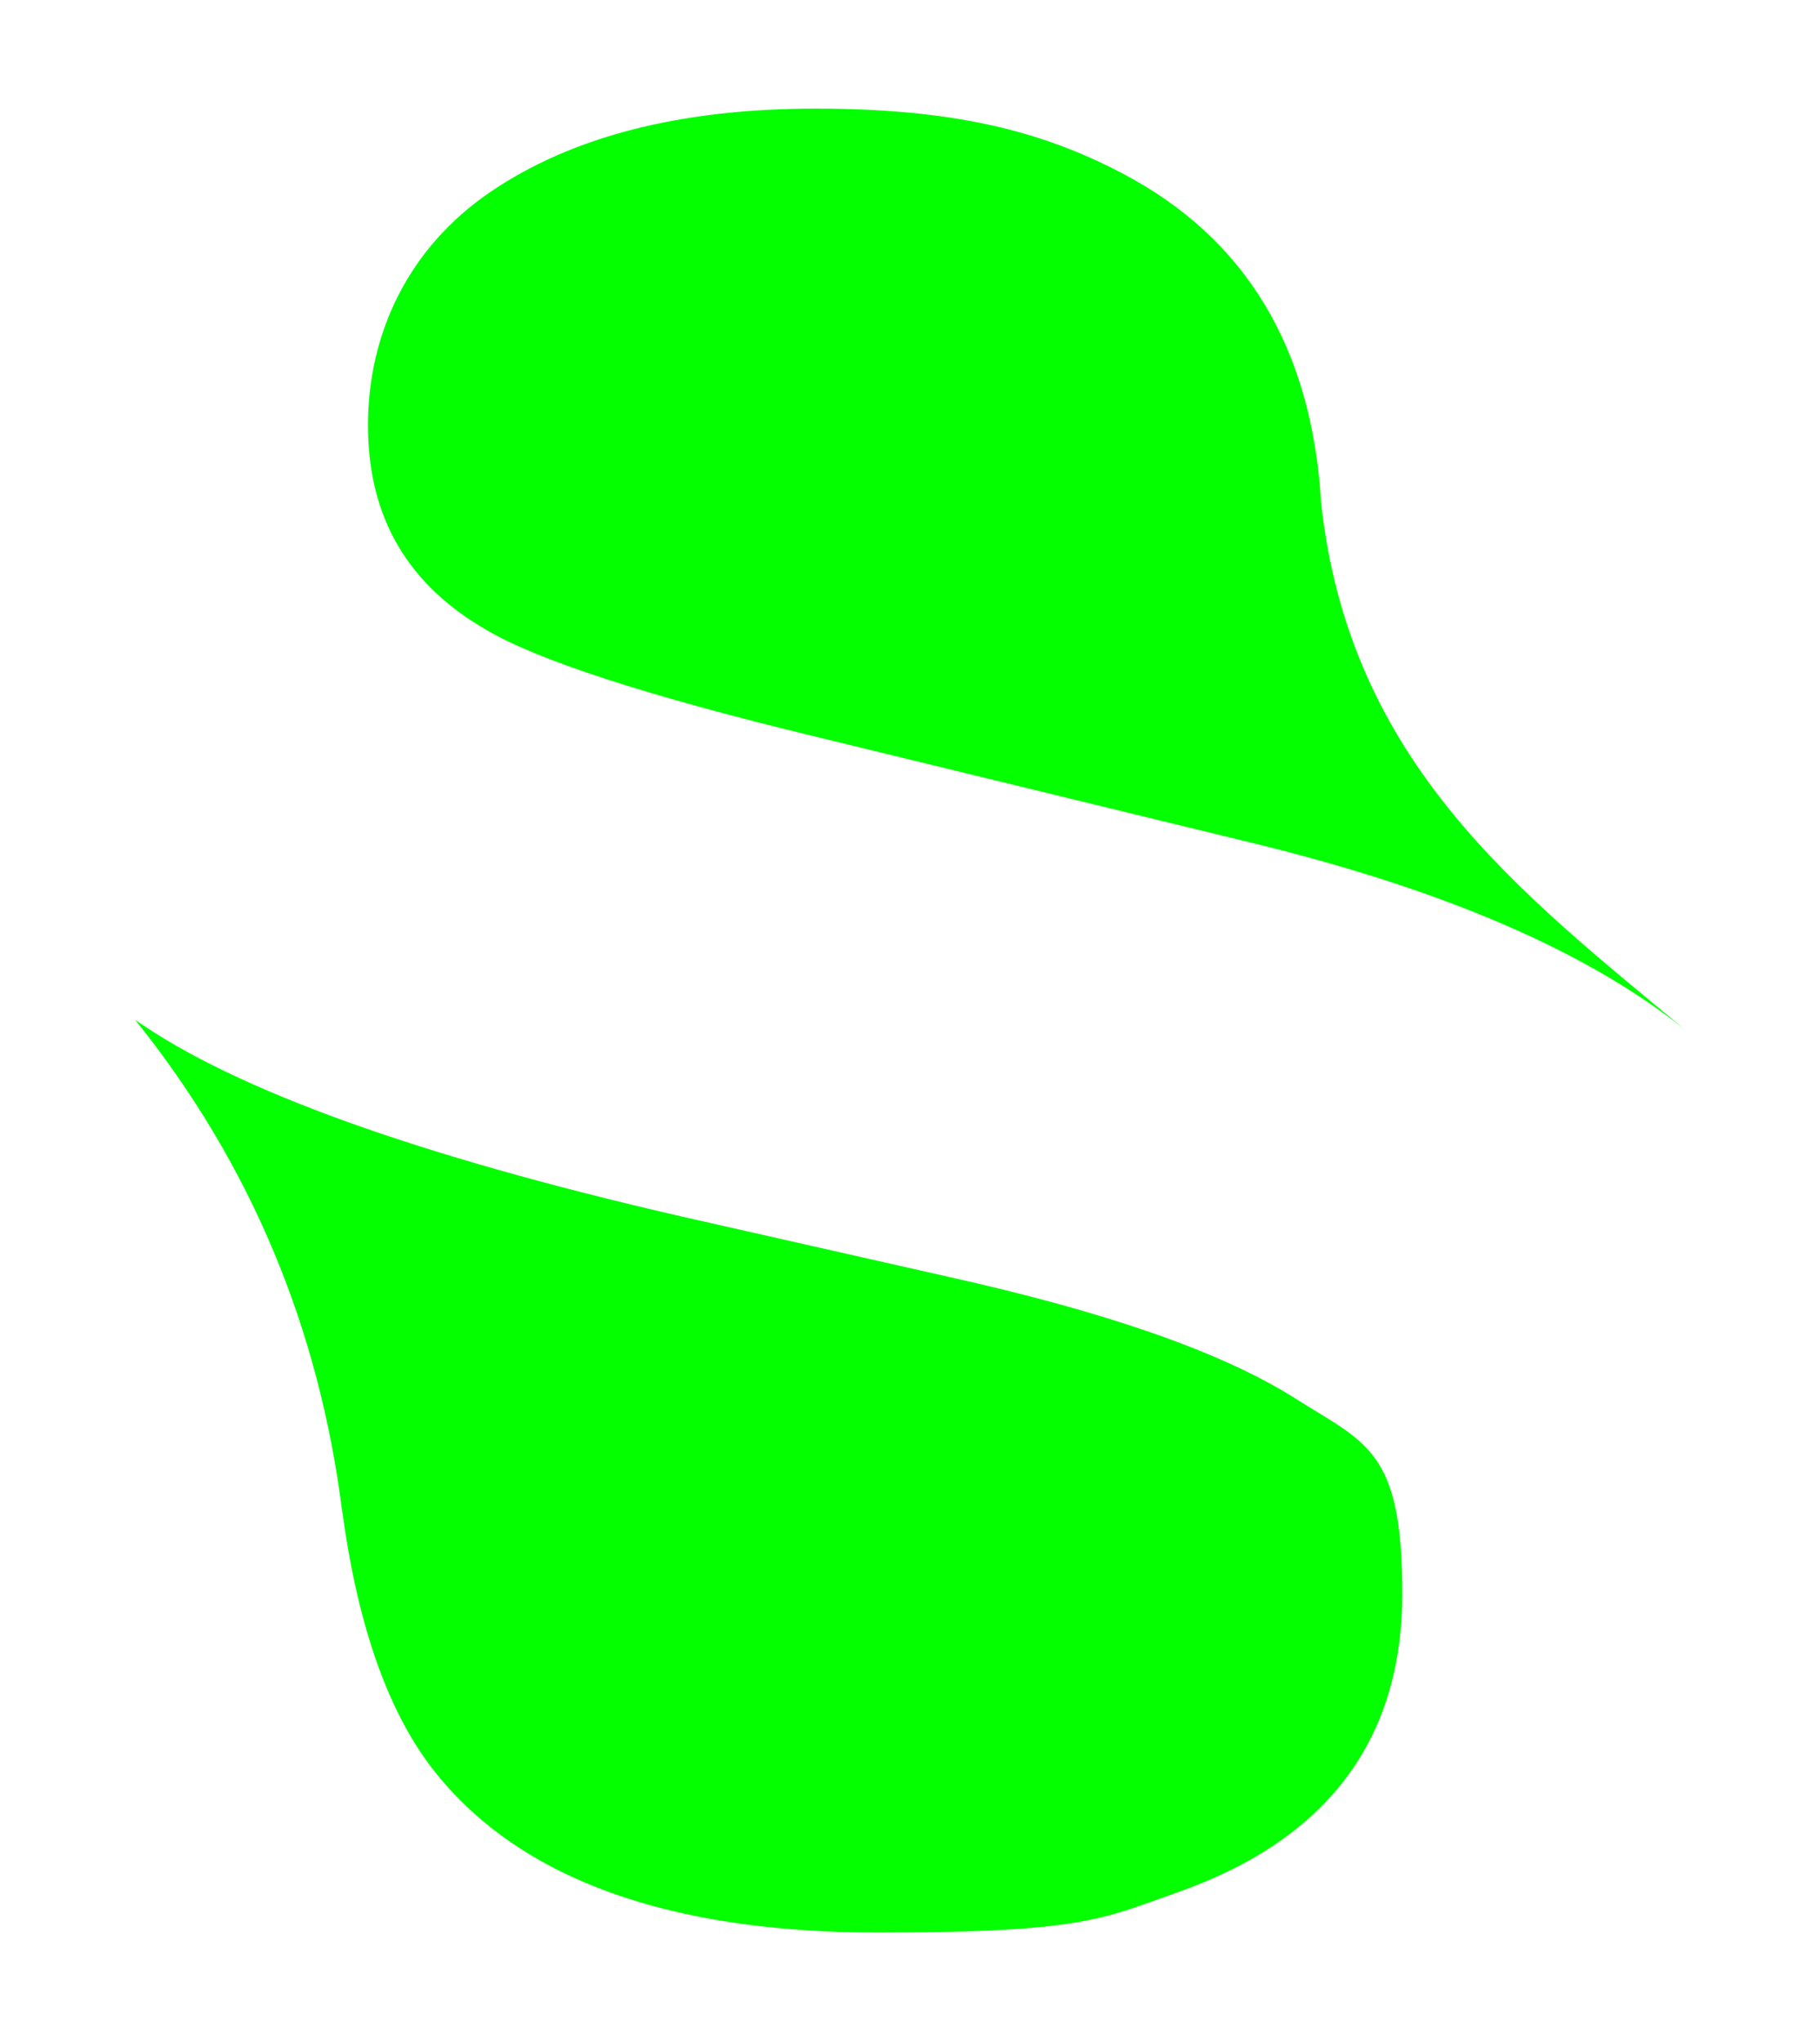
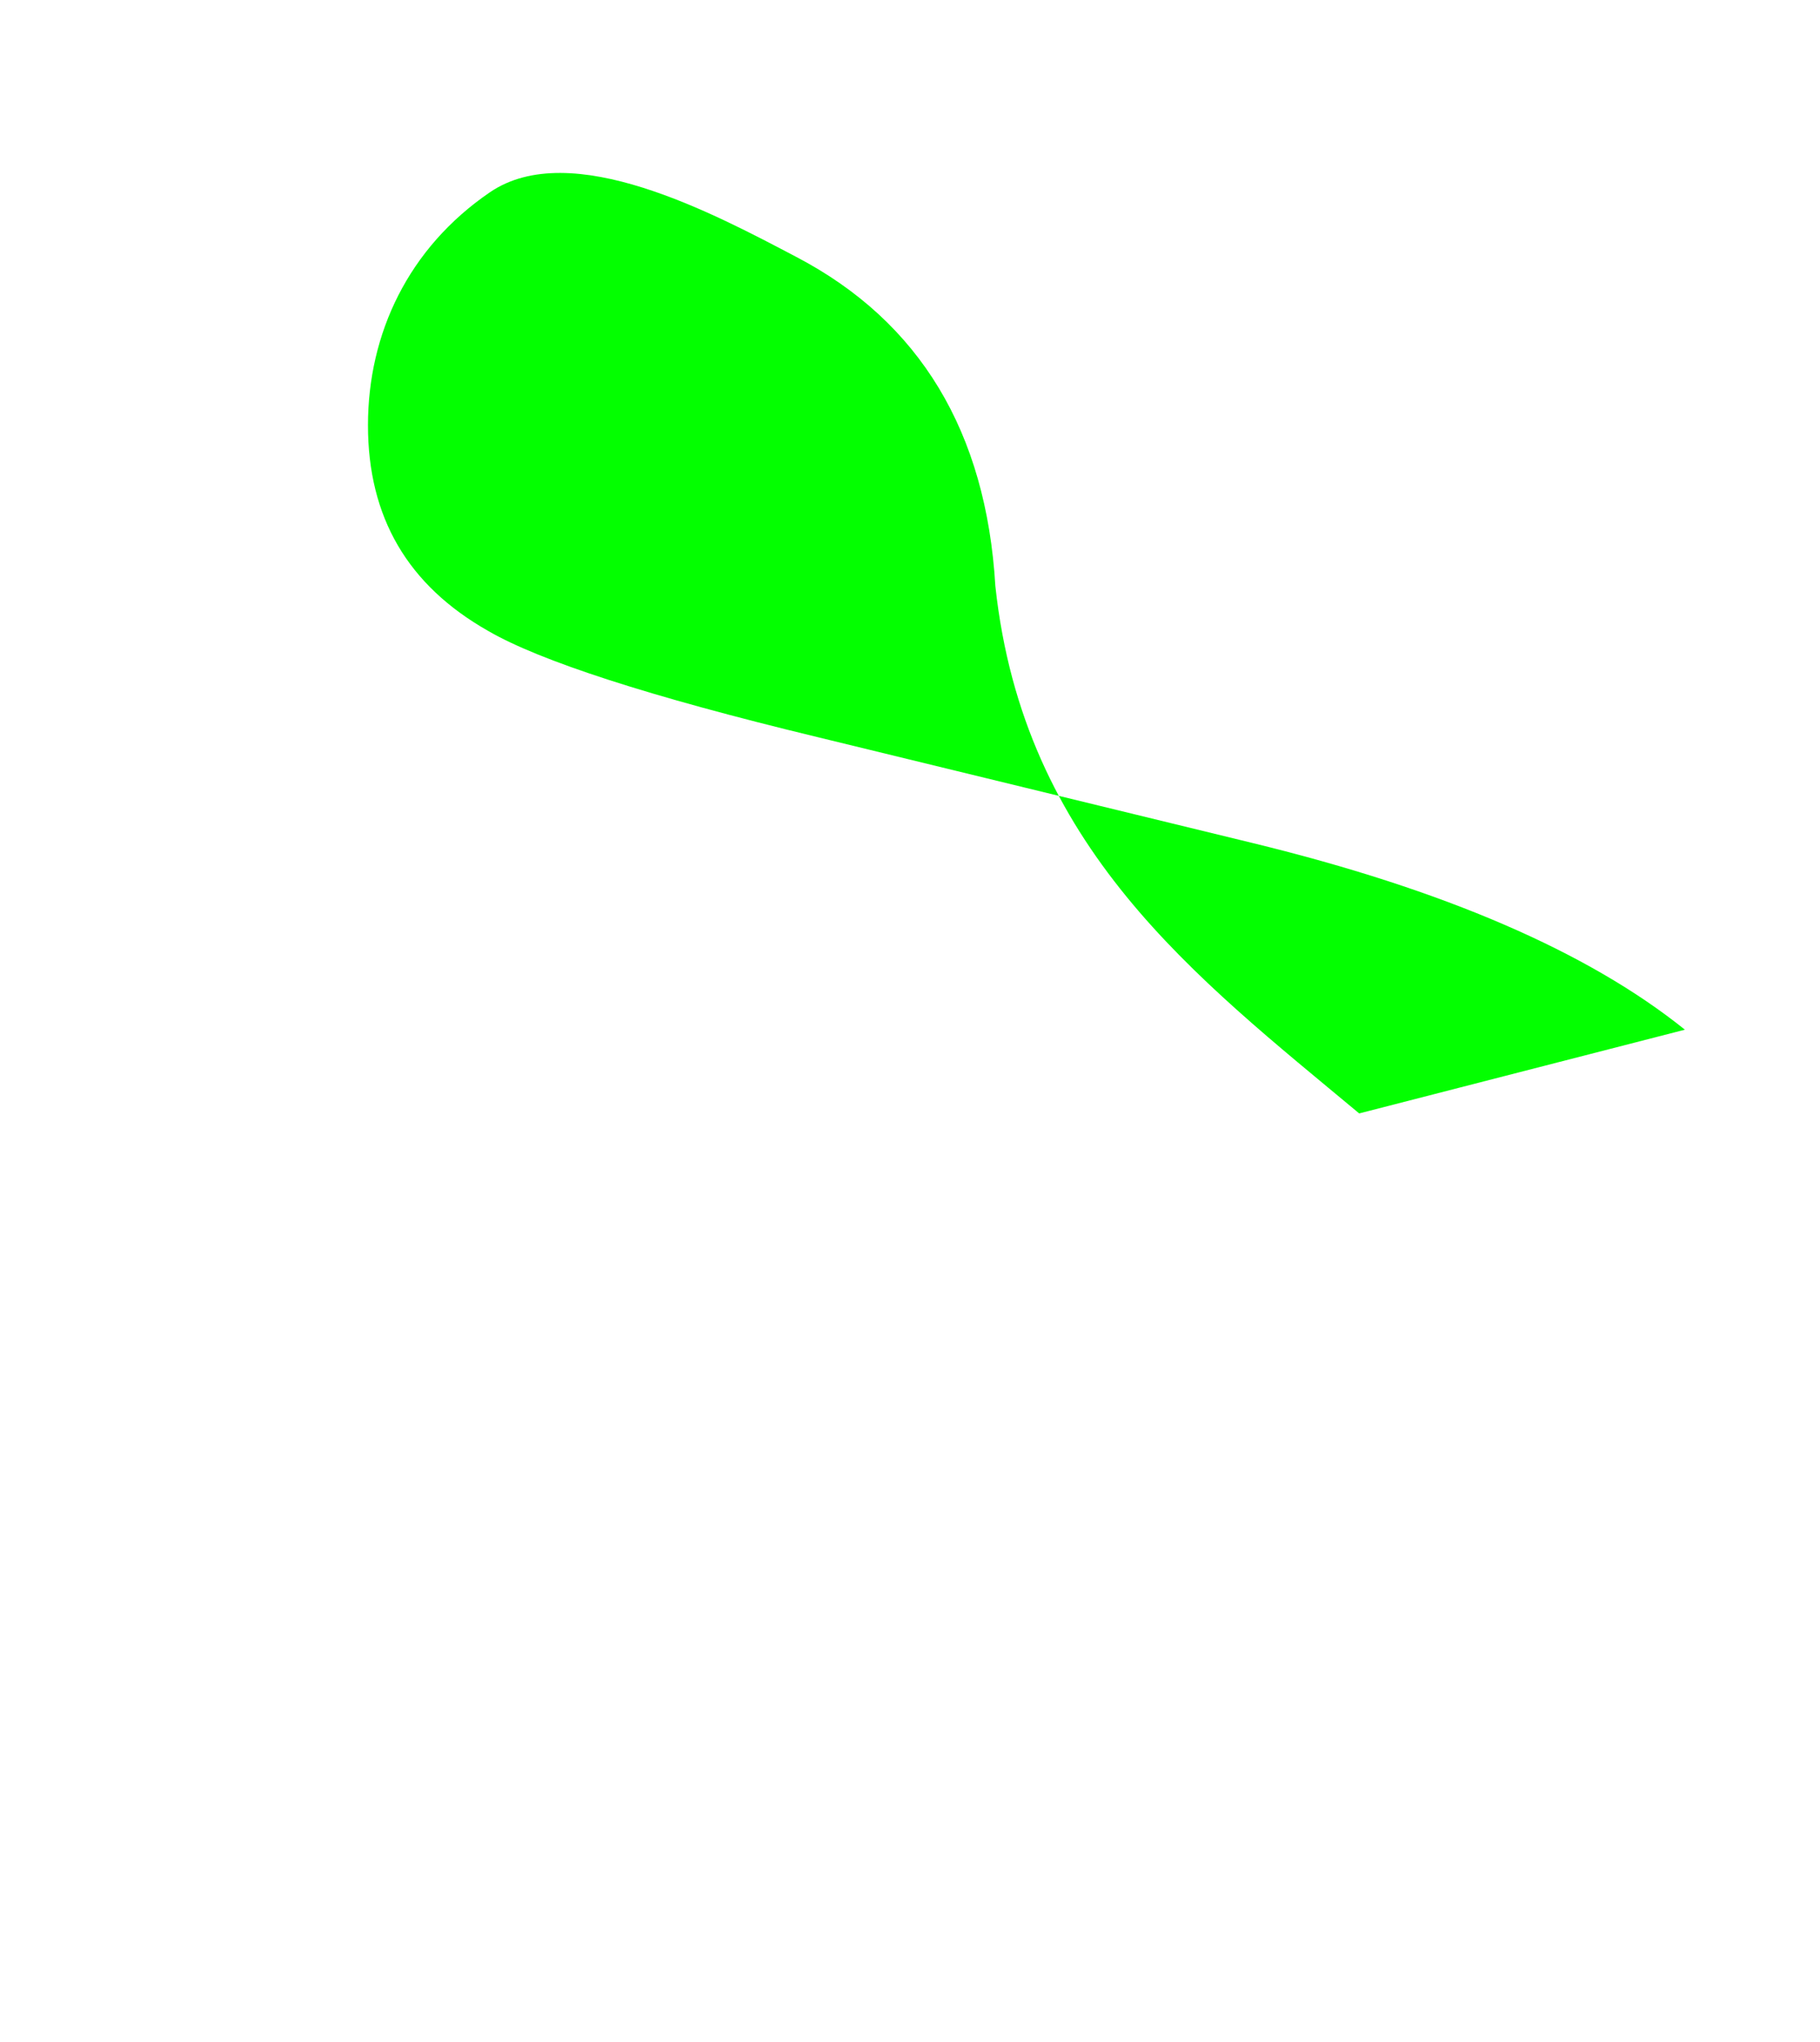
<svg xmlns="http://www.w3.org/2000/svg" id="Layer_1" viewBox="0 0 219.6 246.3">
  <defs>
    <style>      .st0 {        fill: #03ff00;      }    </style>
  </defs>
-   <path class="st0" d="M203.3,124.2c-11.7-9.4-29.1-16.9-52.1-22.5l-52.6-12.8c-20.3-4.9-33.5-9.2-39.7-12.8-9.7-5.5-14.5-13.7-14.5-24.8s4.9-21.4,14.7-28.1c9.8-6.7,22.9-10.1,39.3-10.1s27.1,2.6,37,7.8c14.9,7.8,22.9,21.1,24,39.7,3.4,31.5,24.1,47.1,43.9,63.6h0Z" />
-   <path class="st0" d="M41.3,182.3c1.9,14.1,5.7,24.7,11.4,31.7,10.3,12.7,28.1,19.1,53.2,19.1s27.2-1.7,36.6-5c17.8-6.4,26.7-18.4,26.7-35.9s-4.4-18.1-13.2-23.7c-8.8-5.5-22.7-10.3-41.6-14.5l-32.3-7.3c-31.7-7.3-53.7-15.2-65.8-23.7,13.9,17.3,22.2,37.1,25,59.4h0Z" />
+   <path class="st0" d="M203.3,124.2c-11.7-9.4-29.1-16.9-52.1-22.5l-52.6-12.8c-20.3-4.9-33.5-9.2-39.7-12.8-9.7-5.5-14.5-13.7-14.5-24.8s4.9-21.4,14.7-28.1s27.1,2.6,37,7.8c14.9,7.8,22.9,21.1,24,39.7,3.4,31.5,24.1,47.1,43.9,63.6h0Z" />
</svg>